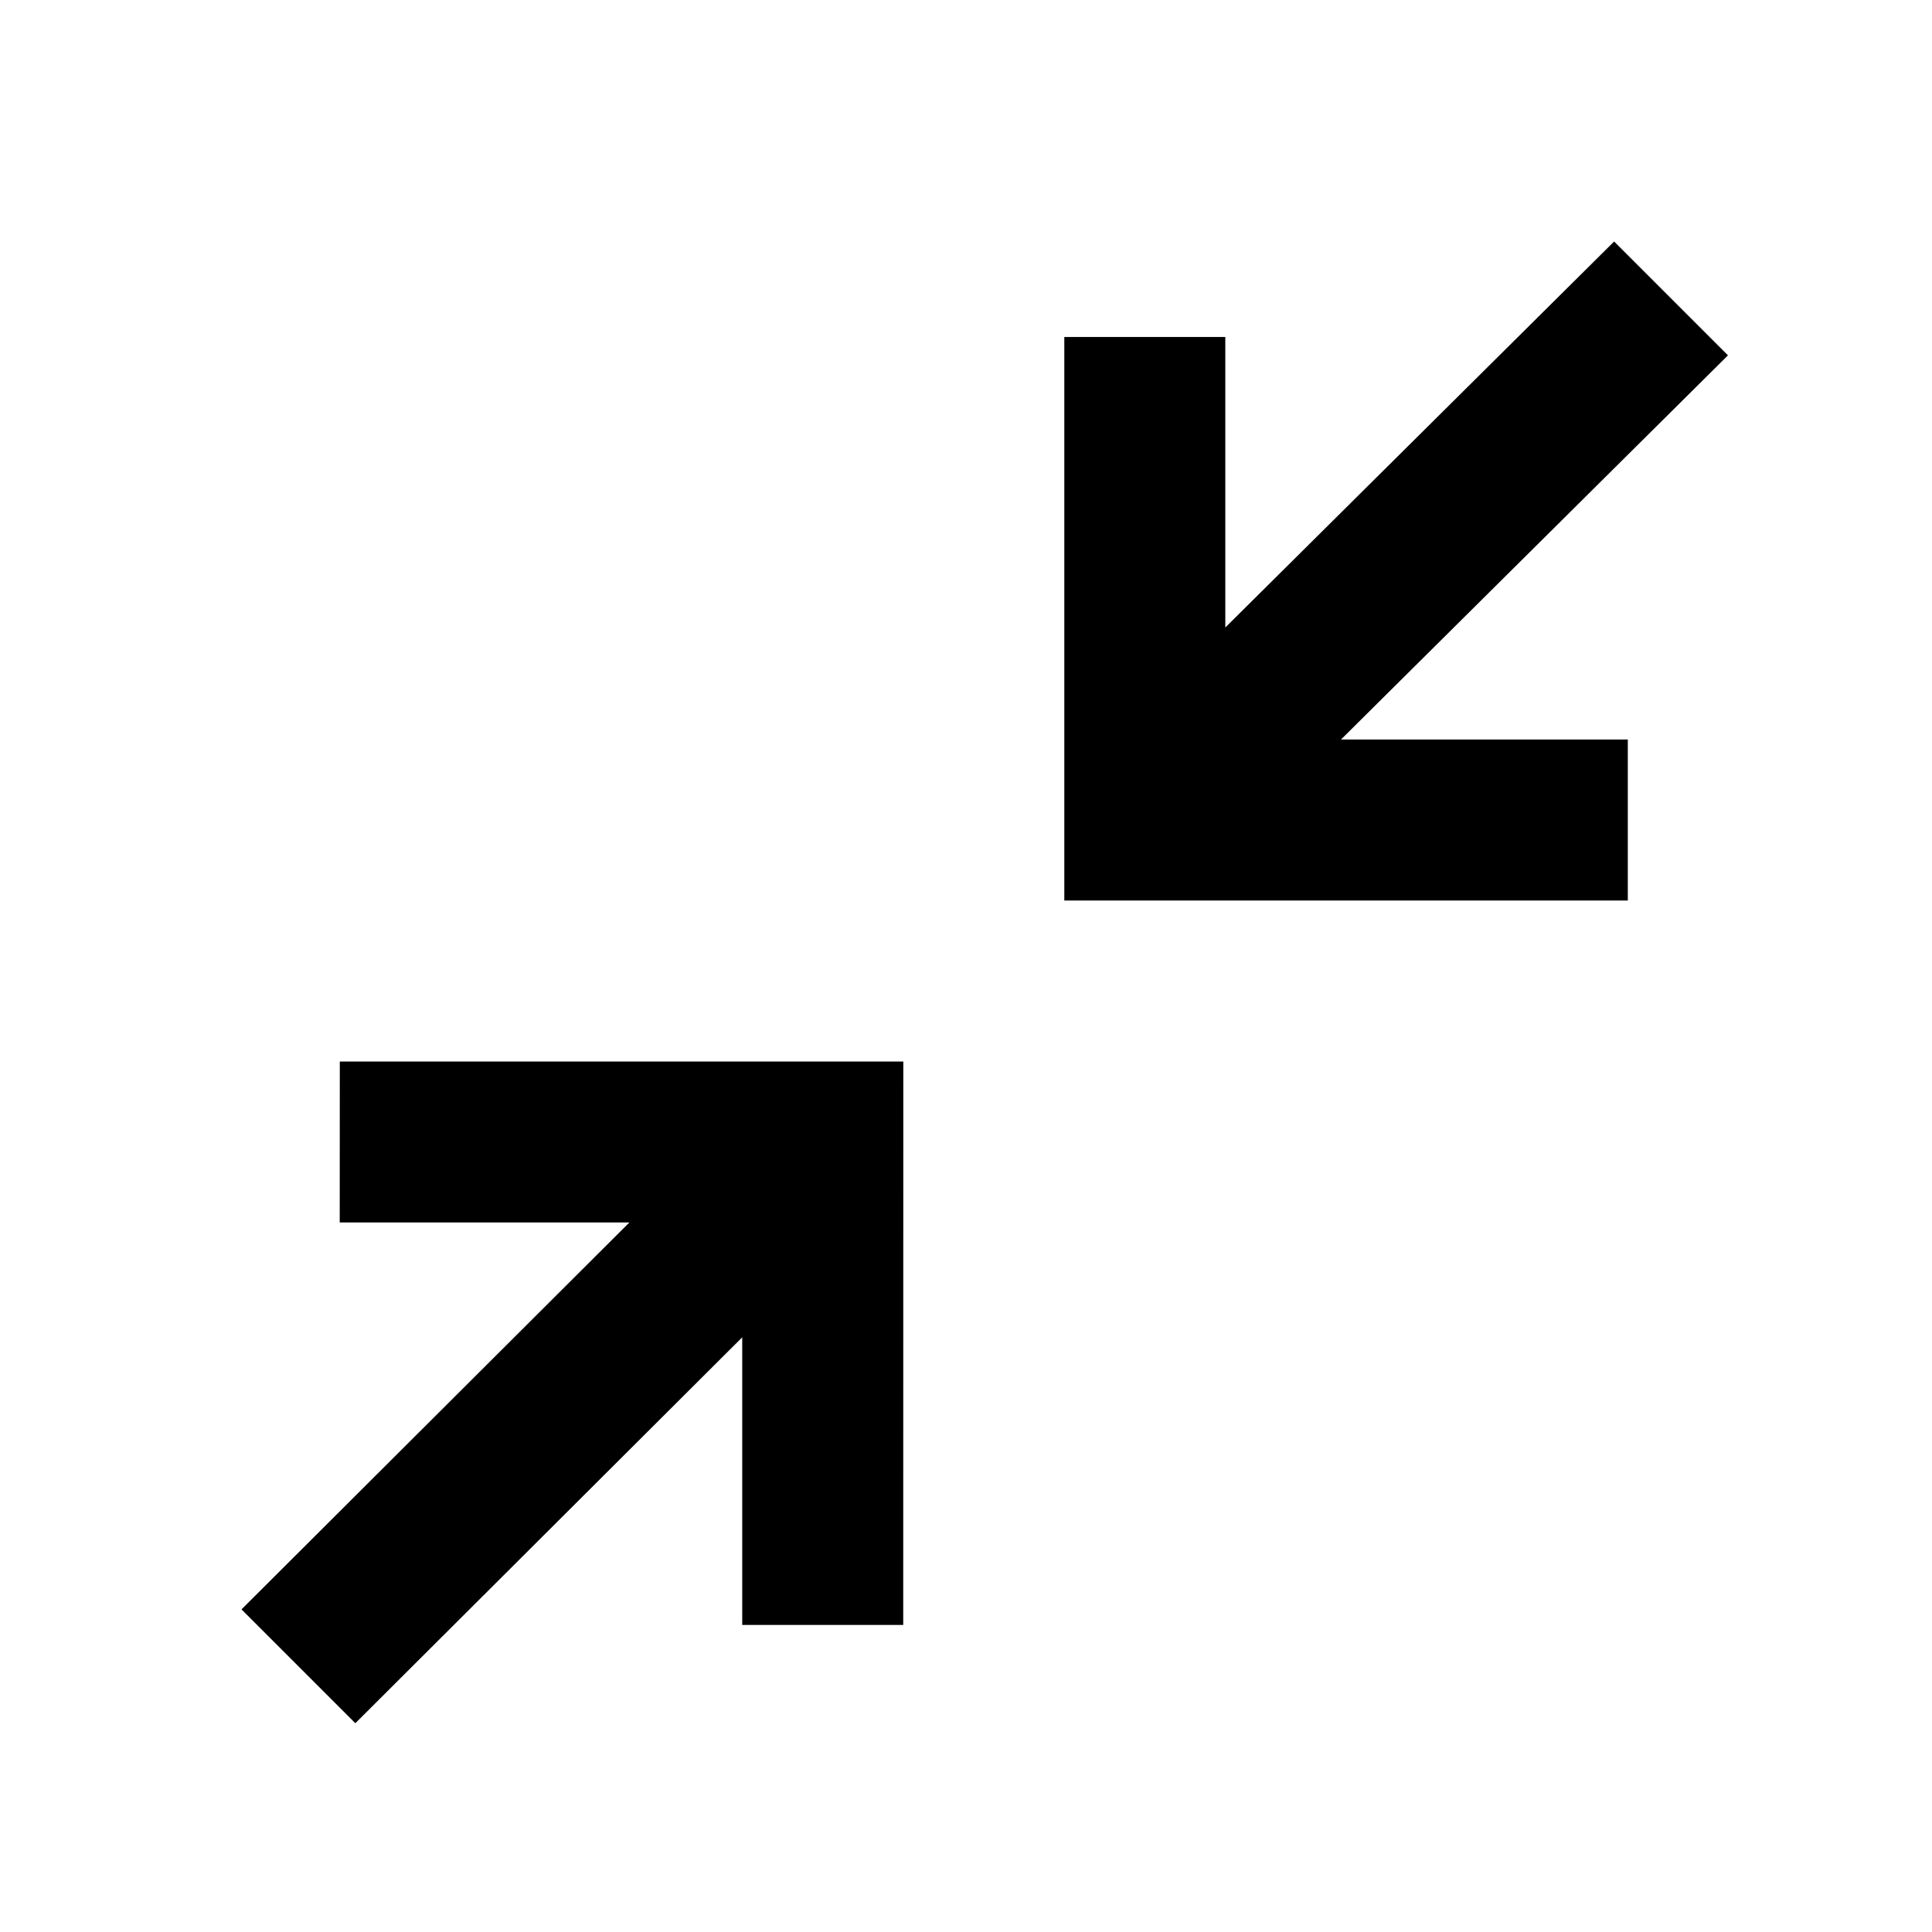
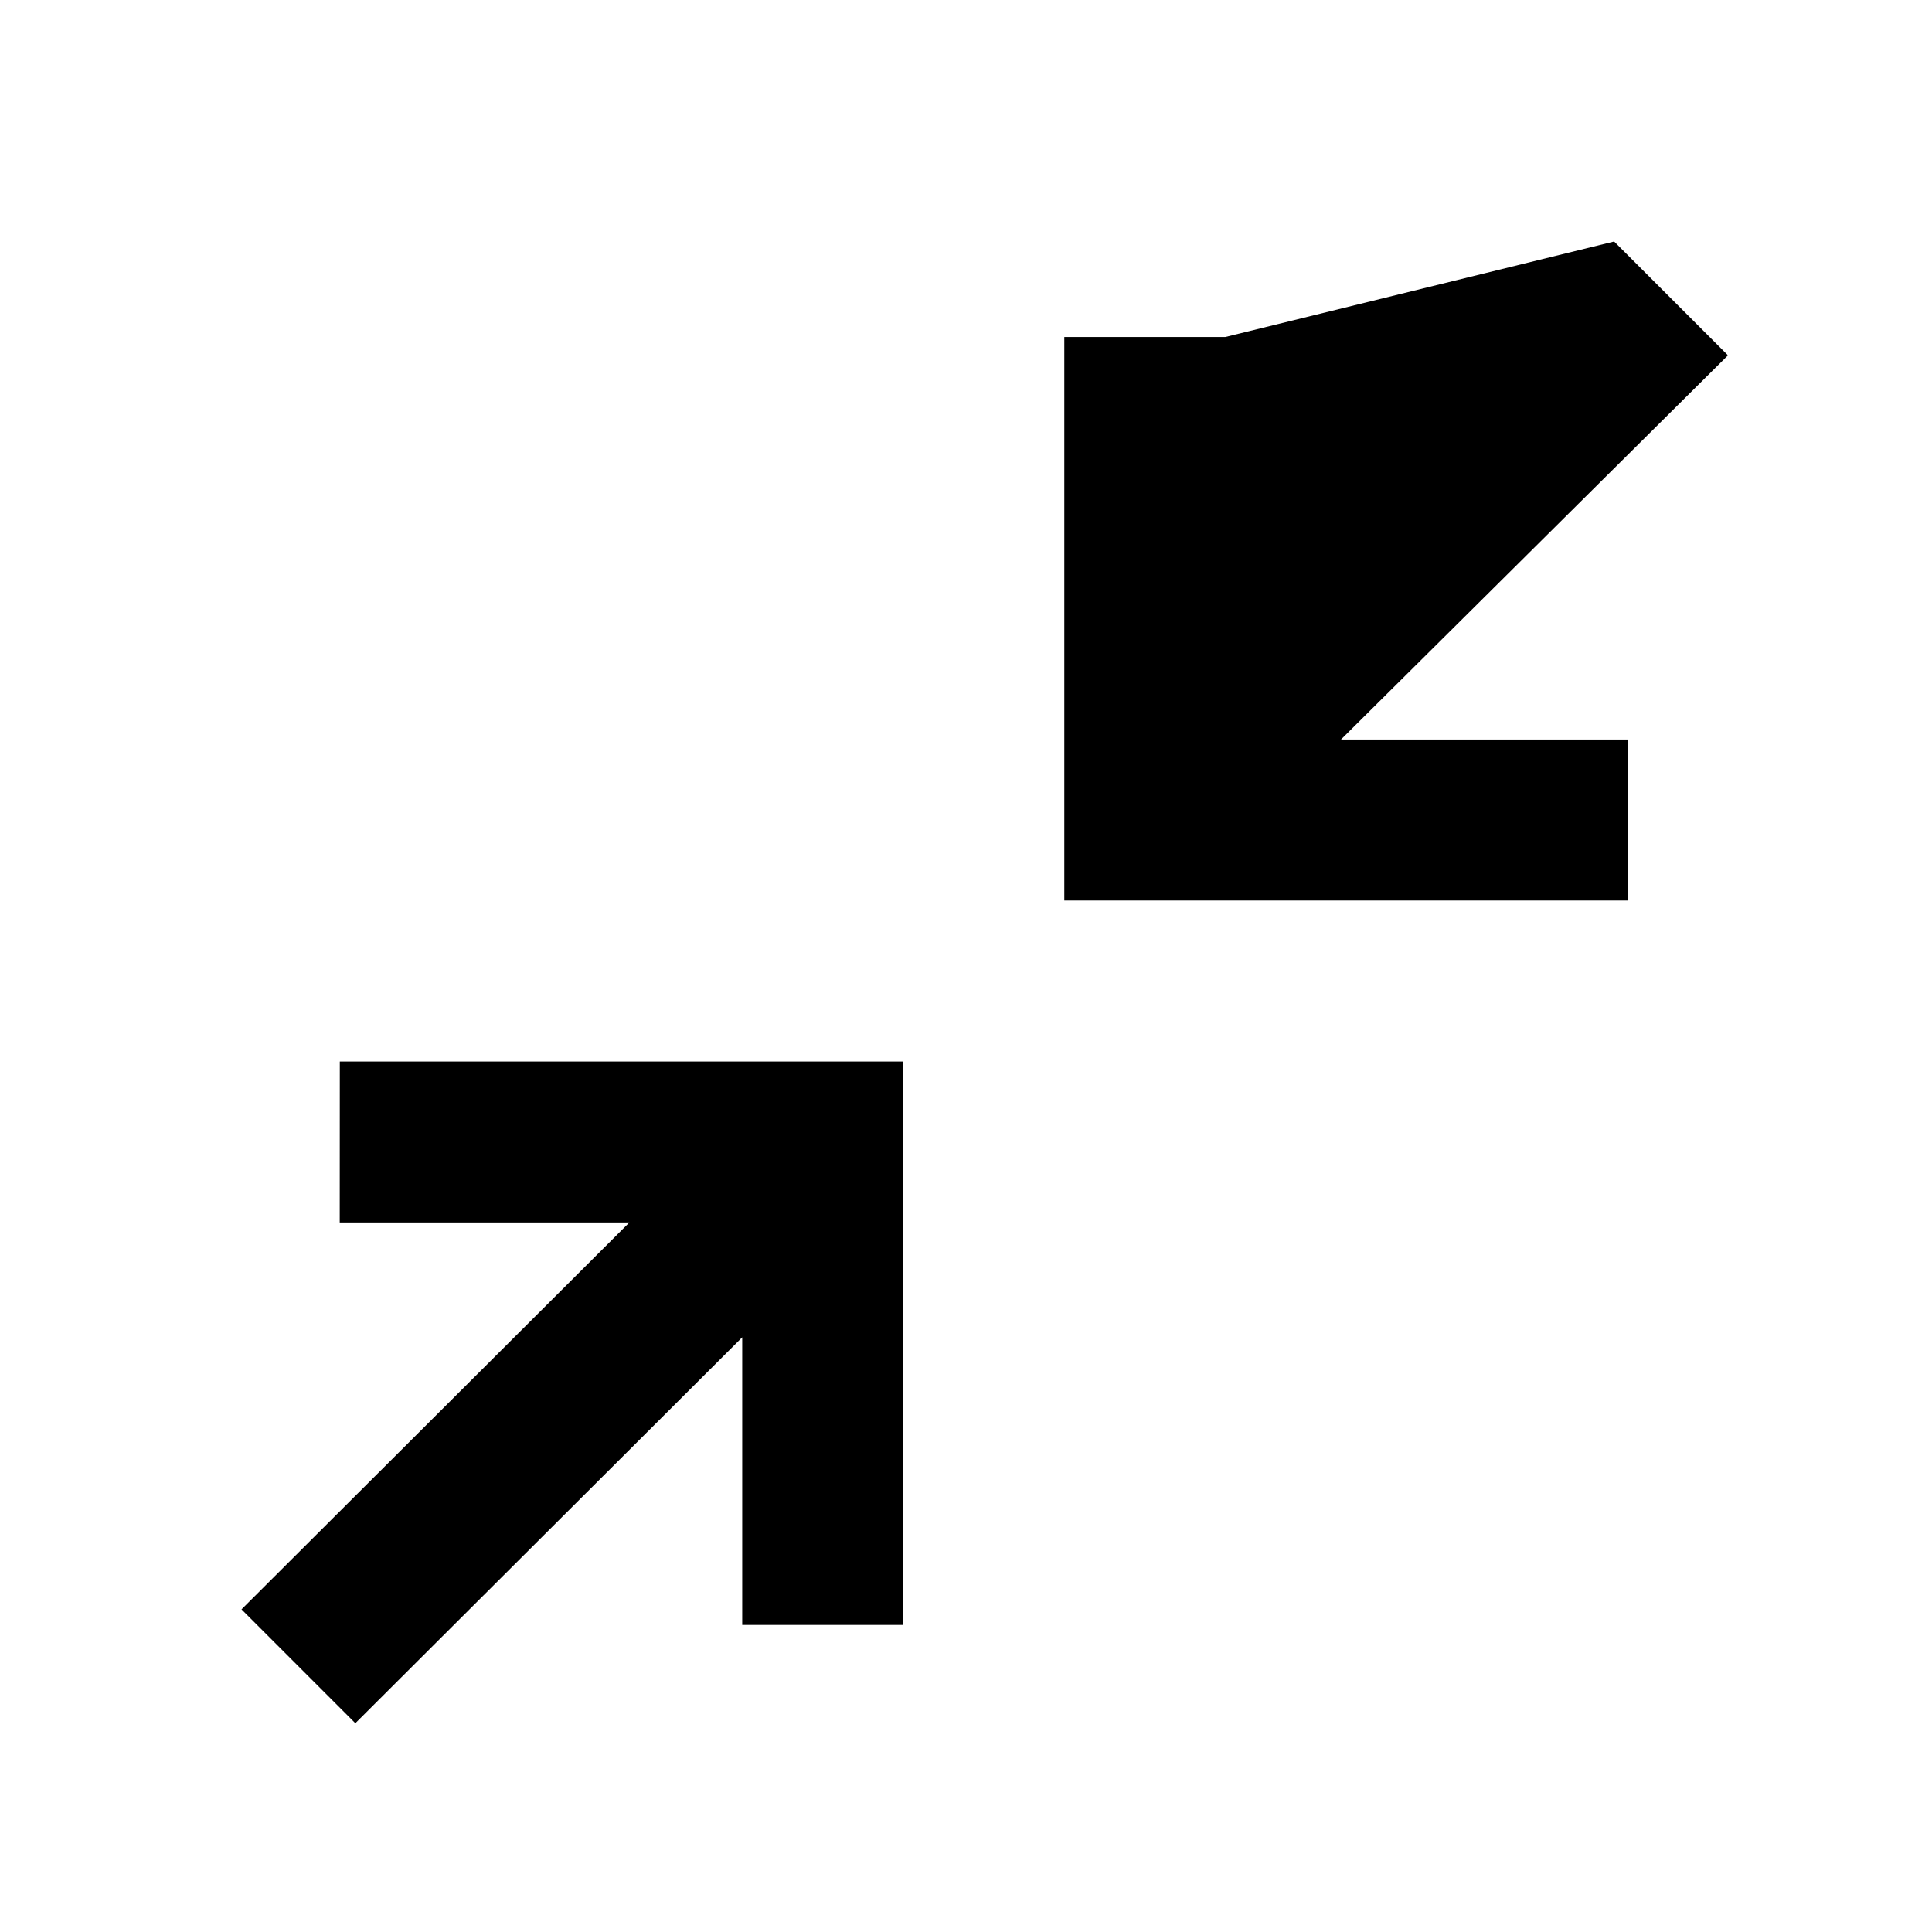
<svg xmlns="http://www.w3.org/2000/svg" width="800px" height="800px" viewBox="0 0 512 512" version="1.1">
  <title>minimize</title>
  <g id="Page-1" stroke="none" stroke-width="1" fill="none" fill-rule="evenodd">
    <g id="add" fill="#000000" transform="translate(64, 64)">
-       <path d="M175.386,217.309 L175.365,366.63 L132.698,366.63 L132.697,290.401 L30.17,392.671 L1.95399252e-14,362.501 L102.796,259.963 L26.031,259.963 L26.053,217.309 L175.386,217.309 Z M363.76,2.84217094e-14 L393.93,30.17 L291.381,131.975 L367.386,131.976 L367.386,174.642 L218.053,174.642 L218.053,25.309 L260.72,25.309 L260.719,102.294 L363.76,2.84217094e-14 Z" id="Combined-Shape">
+       <path d="M175.386,217.309 L175.365,366.63 L132.698,366.63 L132.697,290.401 L30.17,392.671 L1.95399252e-14,362.501 L102.796,259.963 L26.031,259.963 L26.053,217.309 L175.386,217.309 Z M363.76,2.84217094e-14 L393.93,30.17 L291.381,131.975 L367.386,131.976 L367.386,174.642 L218.053,174.642 L218.053,25.309 L260.72,25.309 L363.76,2.84217094e-14 Z" id="Combined-Shape">

</path>
    </g>
  </g>
</svg>